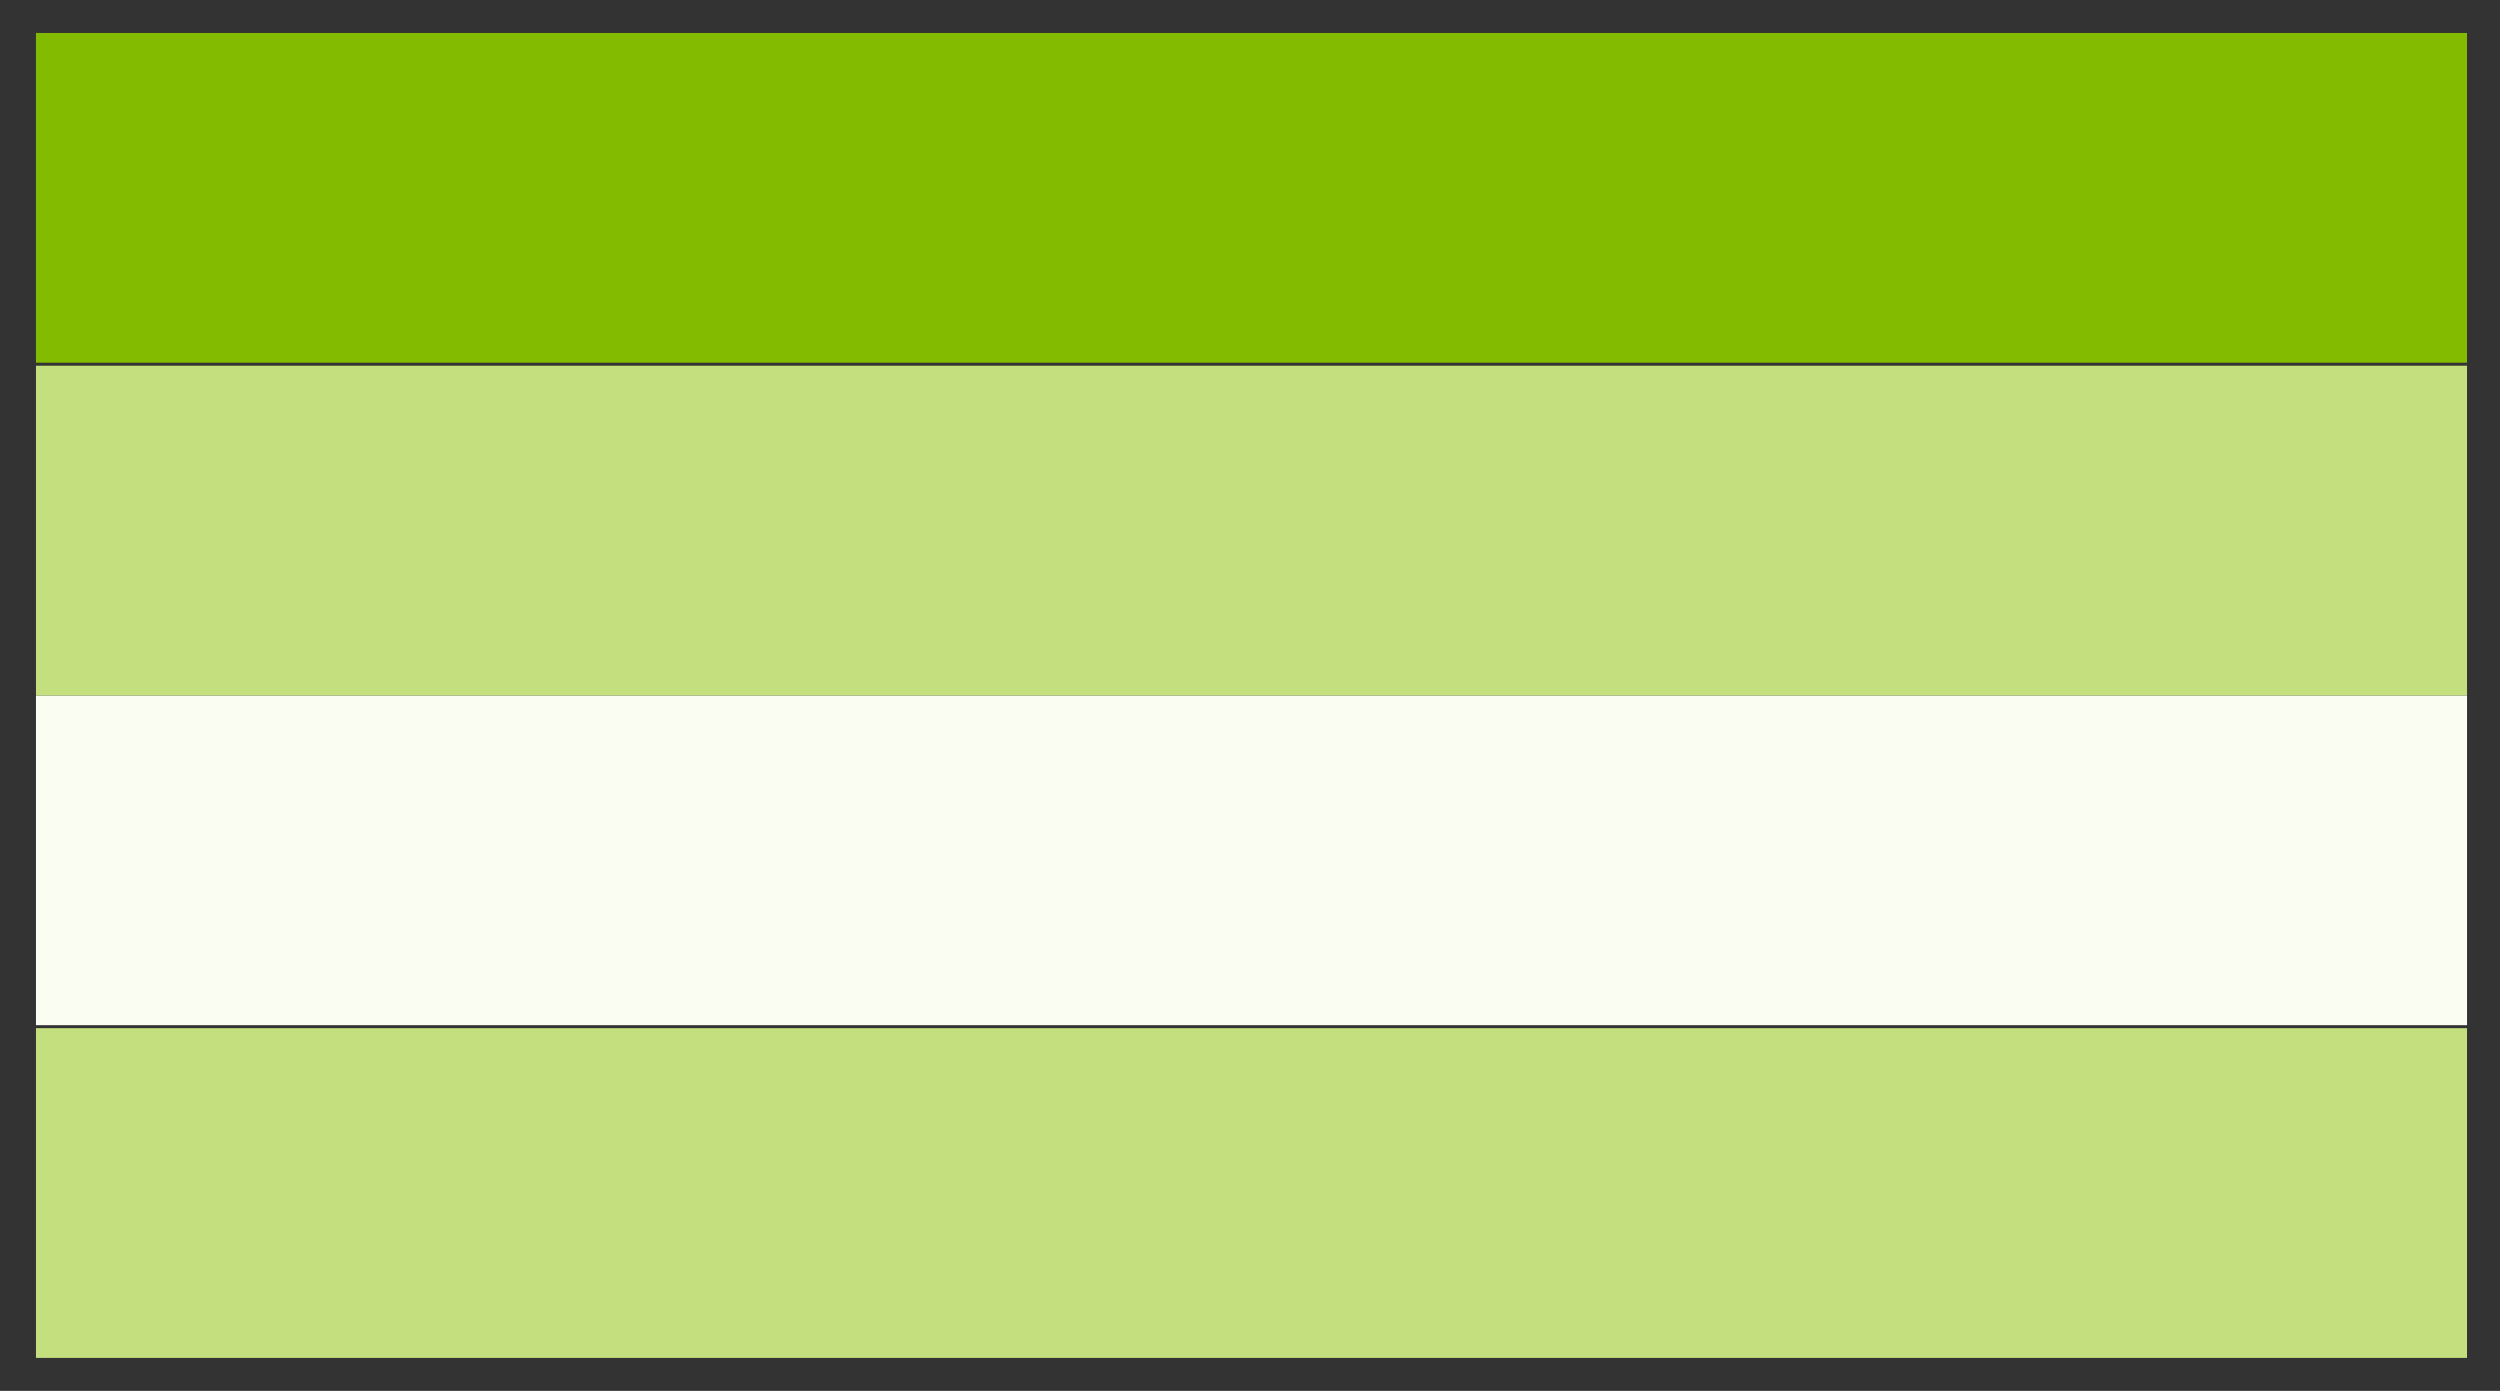
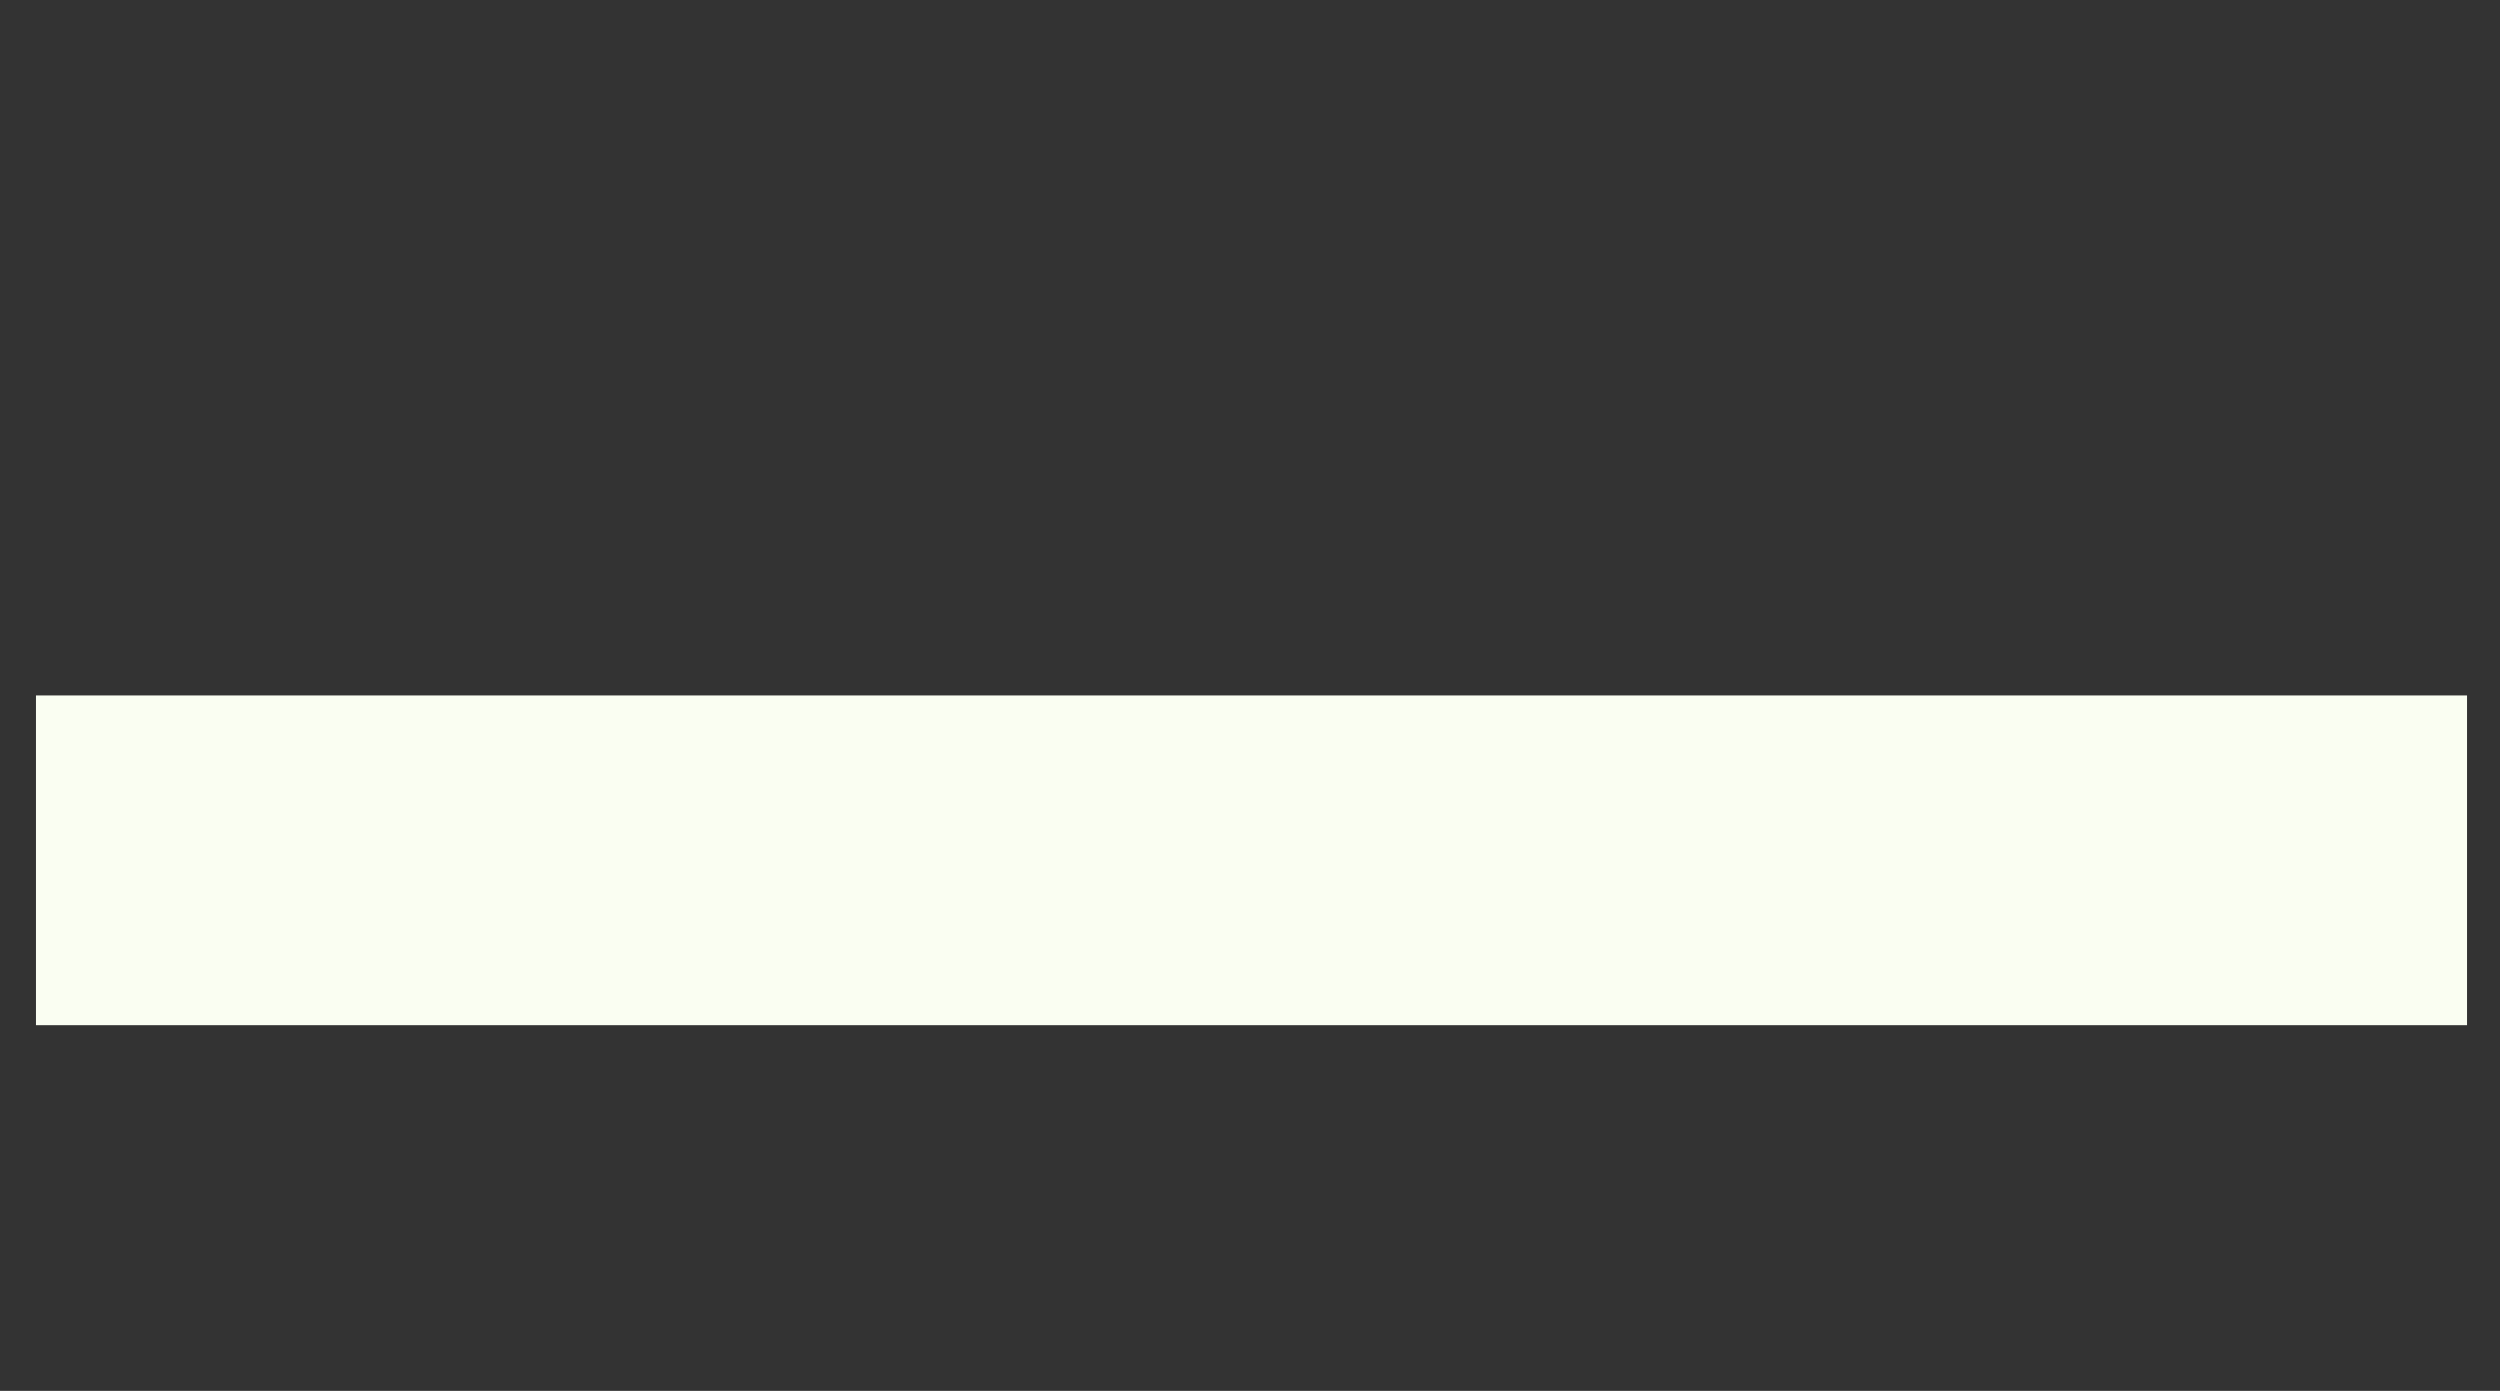
<svg xmlns="http://www.w3.org/2000/svg" version="1.1" id="Layer_1" x="0px" y="0px" width="83.4px" height="46.4px" viewBox="142.2 360.6 83.4 46.4" enable-background="new 142.2 360.6 83.4 46.4" xml:space="preserve">
  <rect x="142.2" y="360.6" width="83.4" height="46.4" fill="#333333" stroke="none" />
-   <rect x="143.4" y="361.7" fill="#82BB00" width="81.1" height="11" />
  <rect x="143.4" y="383.8" fill="#FAFEF2" width="81.1" height="11" />
-   <rect x="143.4" y="372.8" fill="#C3DF7E" width="81.1" height="11" />
-   <rect x="143.4" y="394.9" fill="#C3DF7E" width="81.1" height="11" />
</svg>